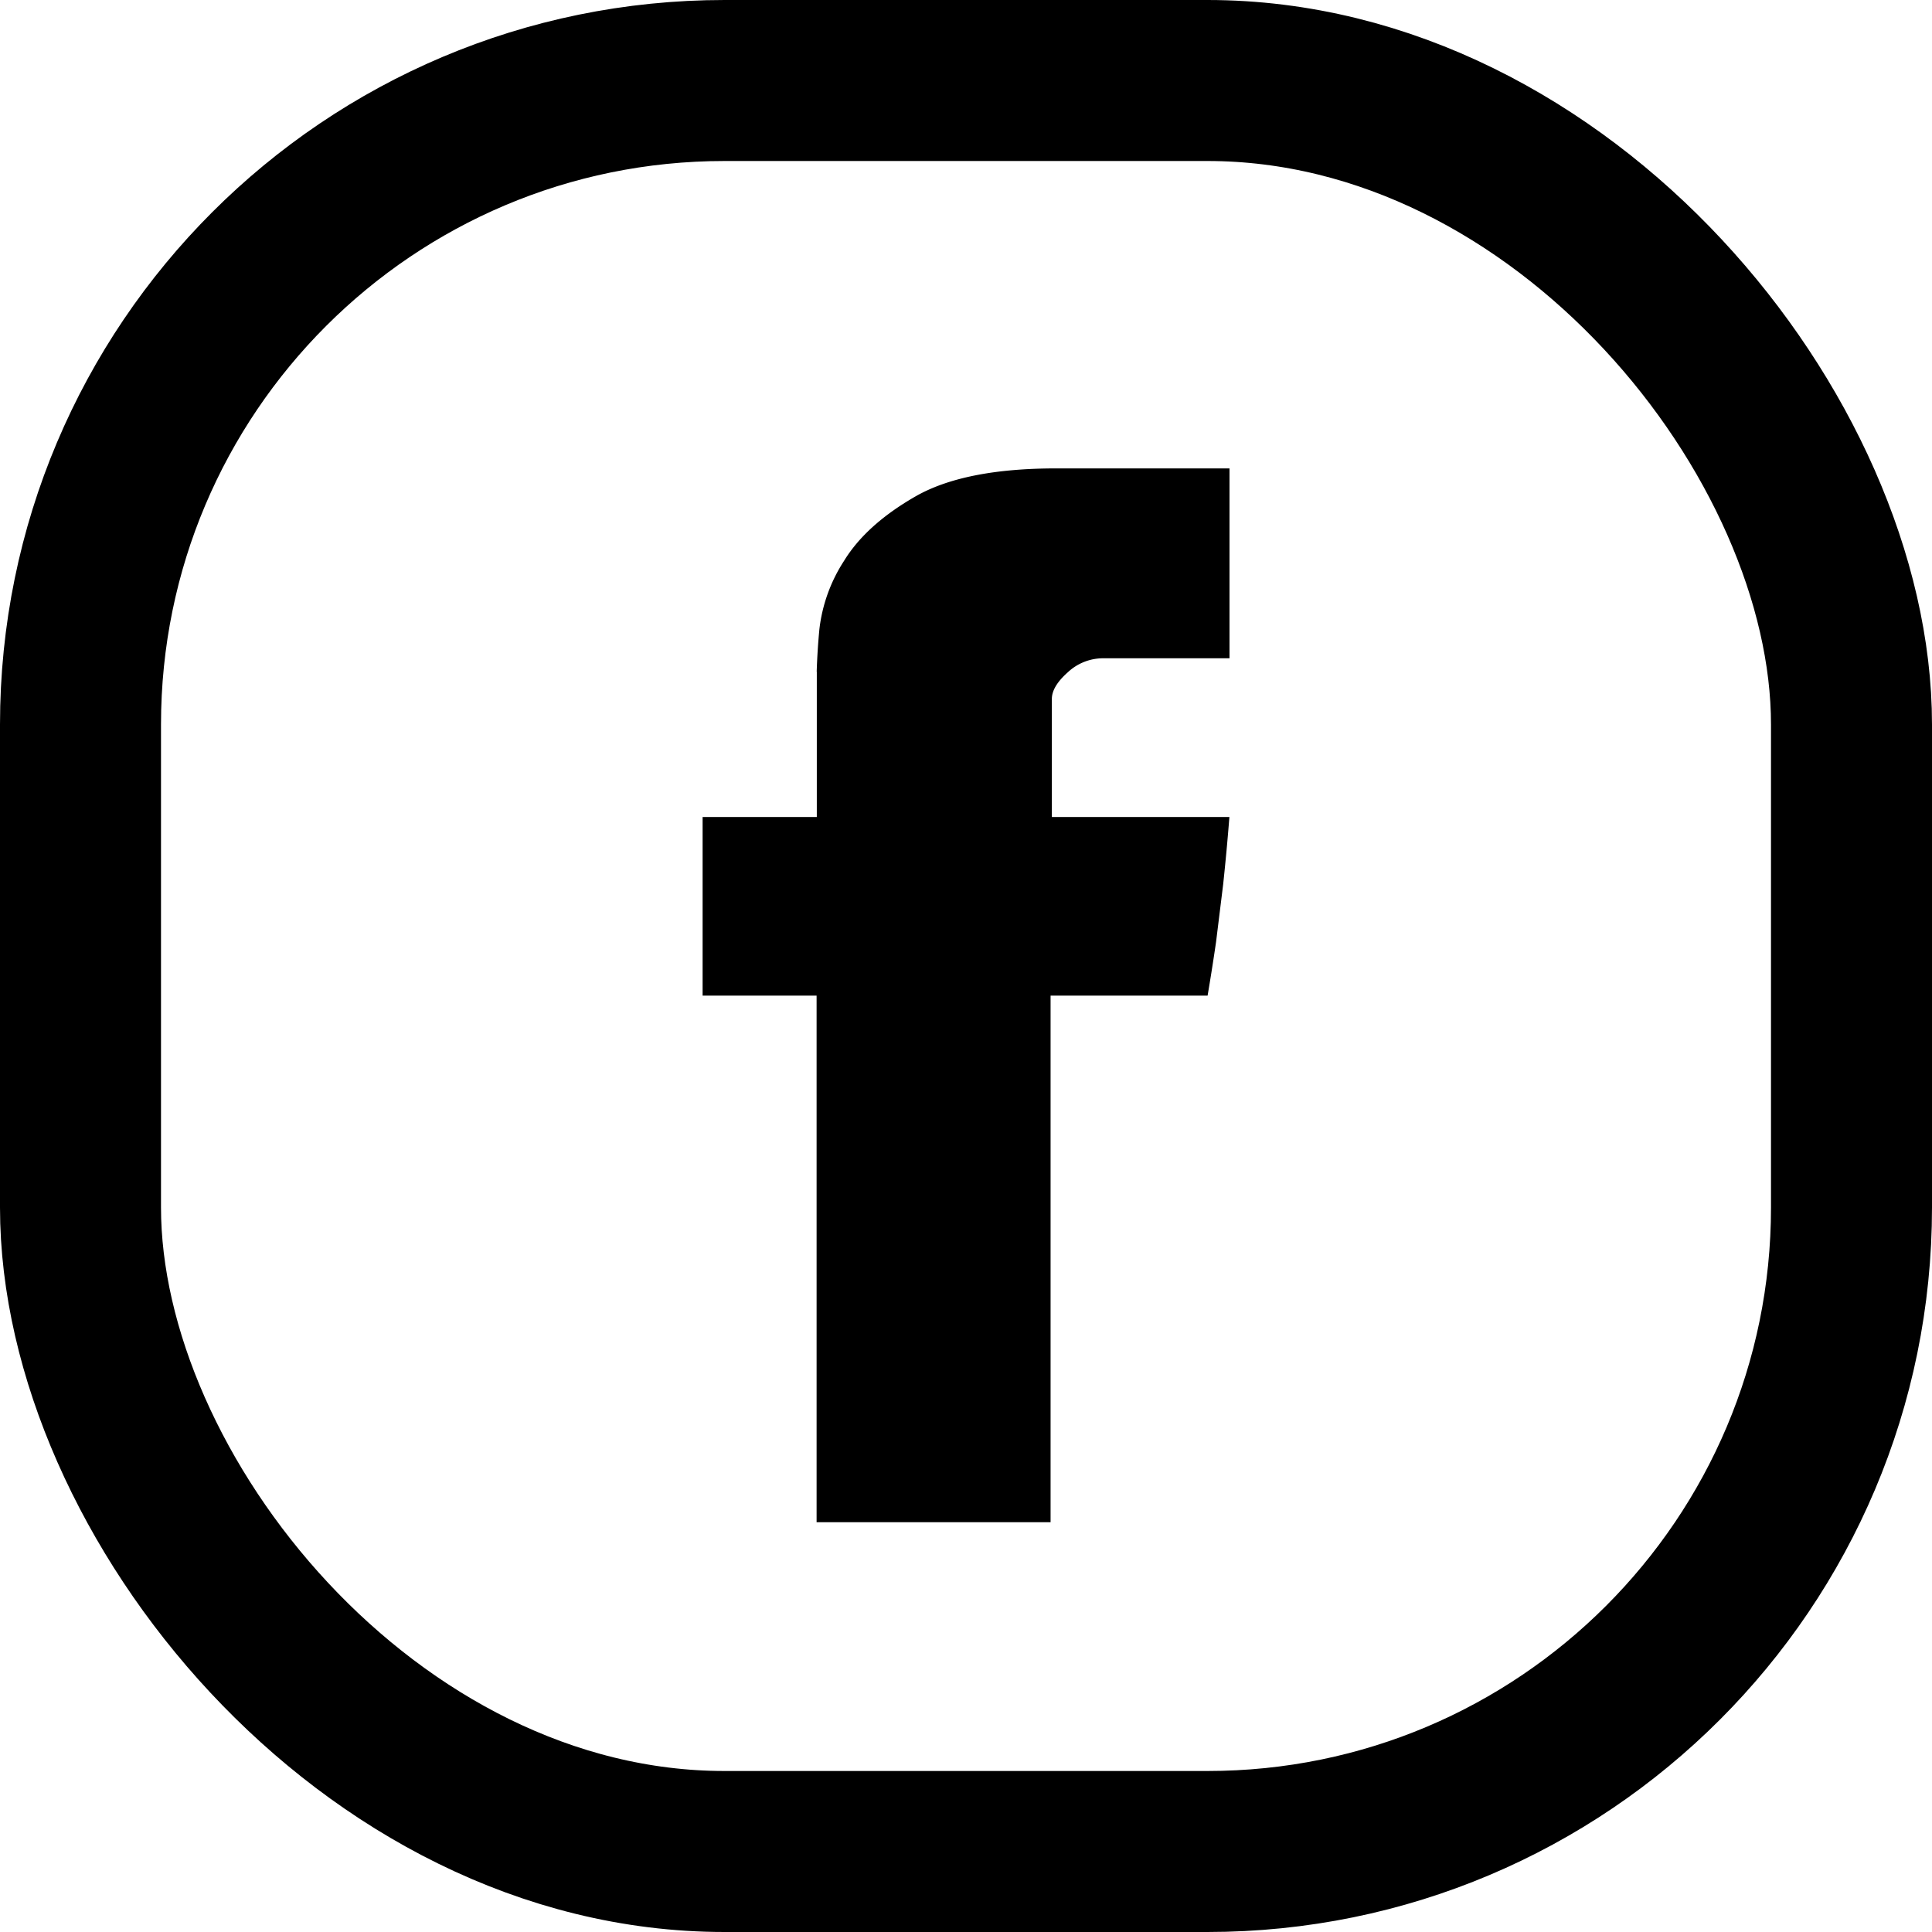
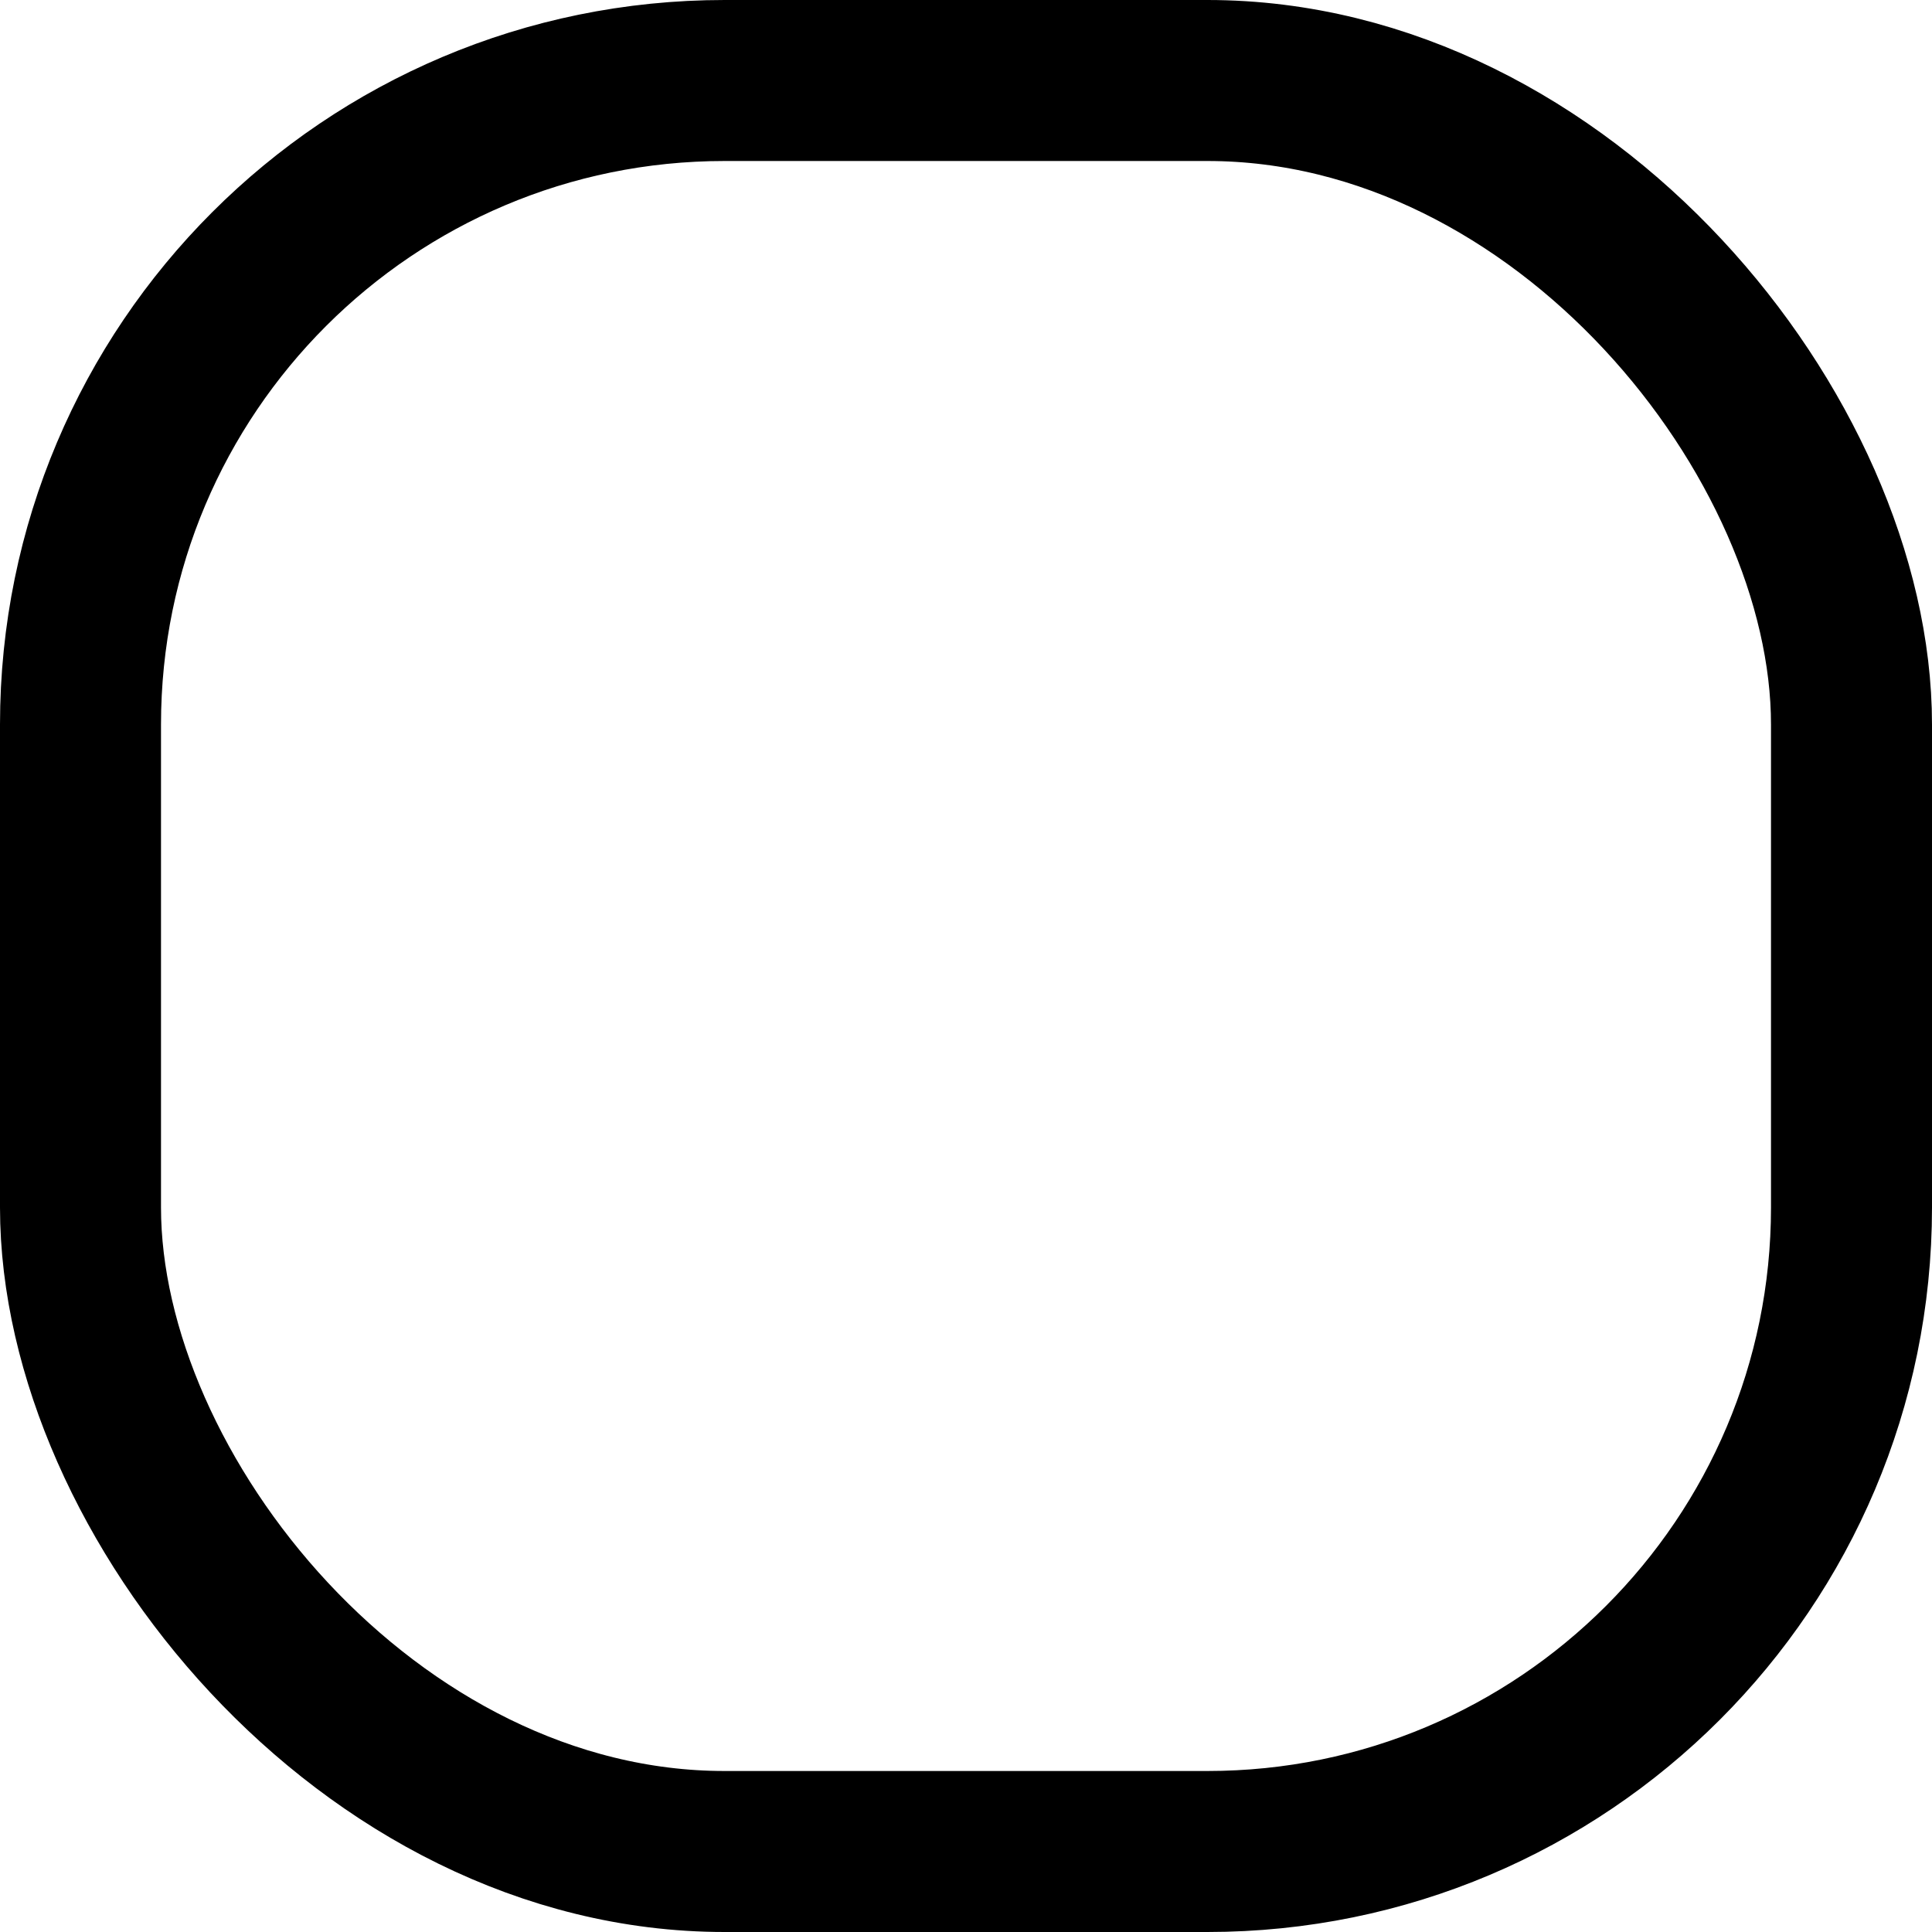
<svg xmlns="http://www.w3.org/2000/svg" width="18" height="18" viewBox="0 0 18 18">
  <g fill="none" fill-rule="evenodd">
-     <path fill="#000" fill-rule="nonzero" d="M7.609 6.258a6.2 6.2 0 0 1 .025-.395 1.48 1.48 0 0 1 .23-.638c.136-.222.355-.421.66-.597.304-.176.743-.264 1.316-.264h1.615v1.769h-1.182a.482.482 0 0 0-.325.131c-.098.087-.148.17-.148.247v1.101h1.654a22.62 22.62 0 0 1-.058.627l-.066.535c-.026.18-.053.348-.079.502H9.788v4.906h-2.18V9.276H6.546V7.612H7.61V6.258z" />
    <rect width="16.5" height="16.5" x=".75" y=".75" stroke="#000" stroke-width="1.5" rx="6" />
  </g>
</svg>